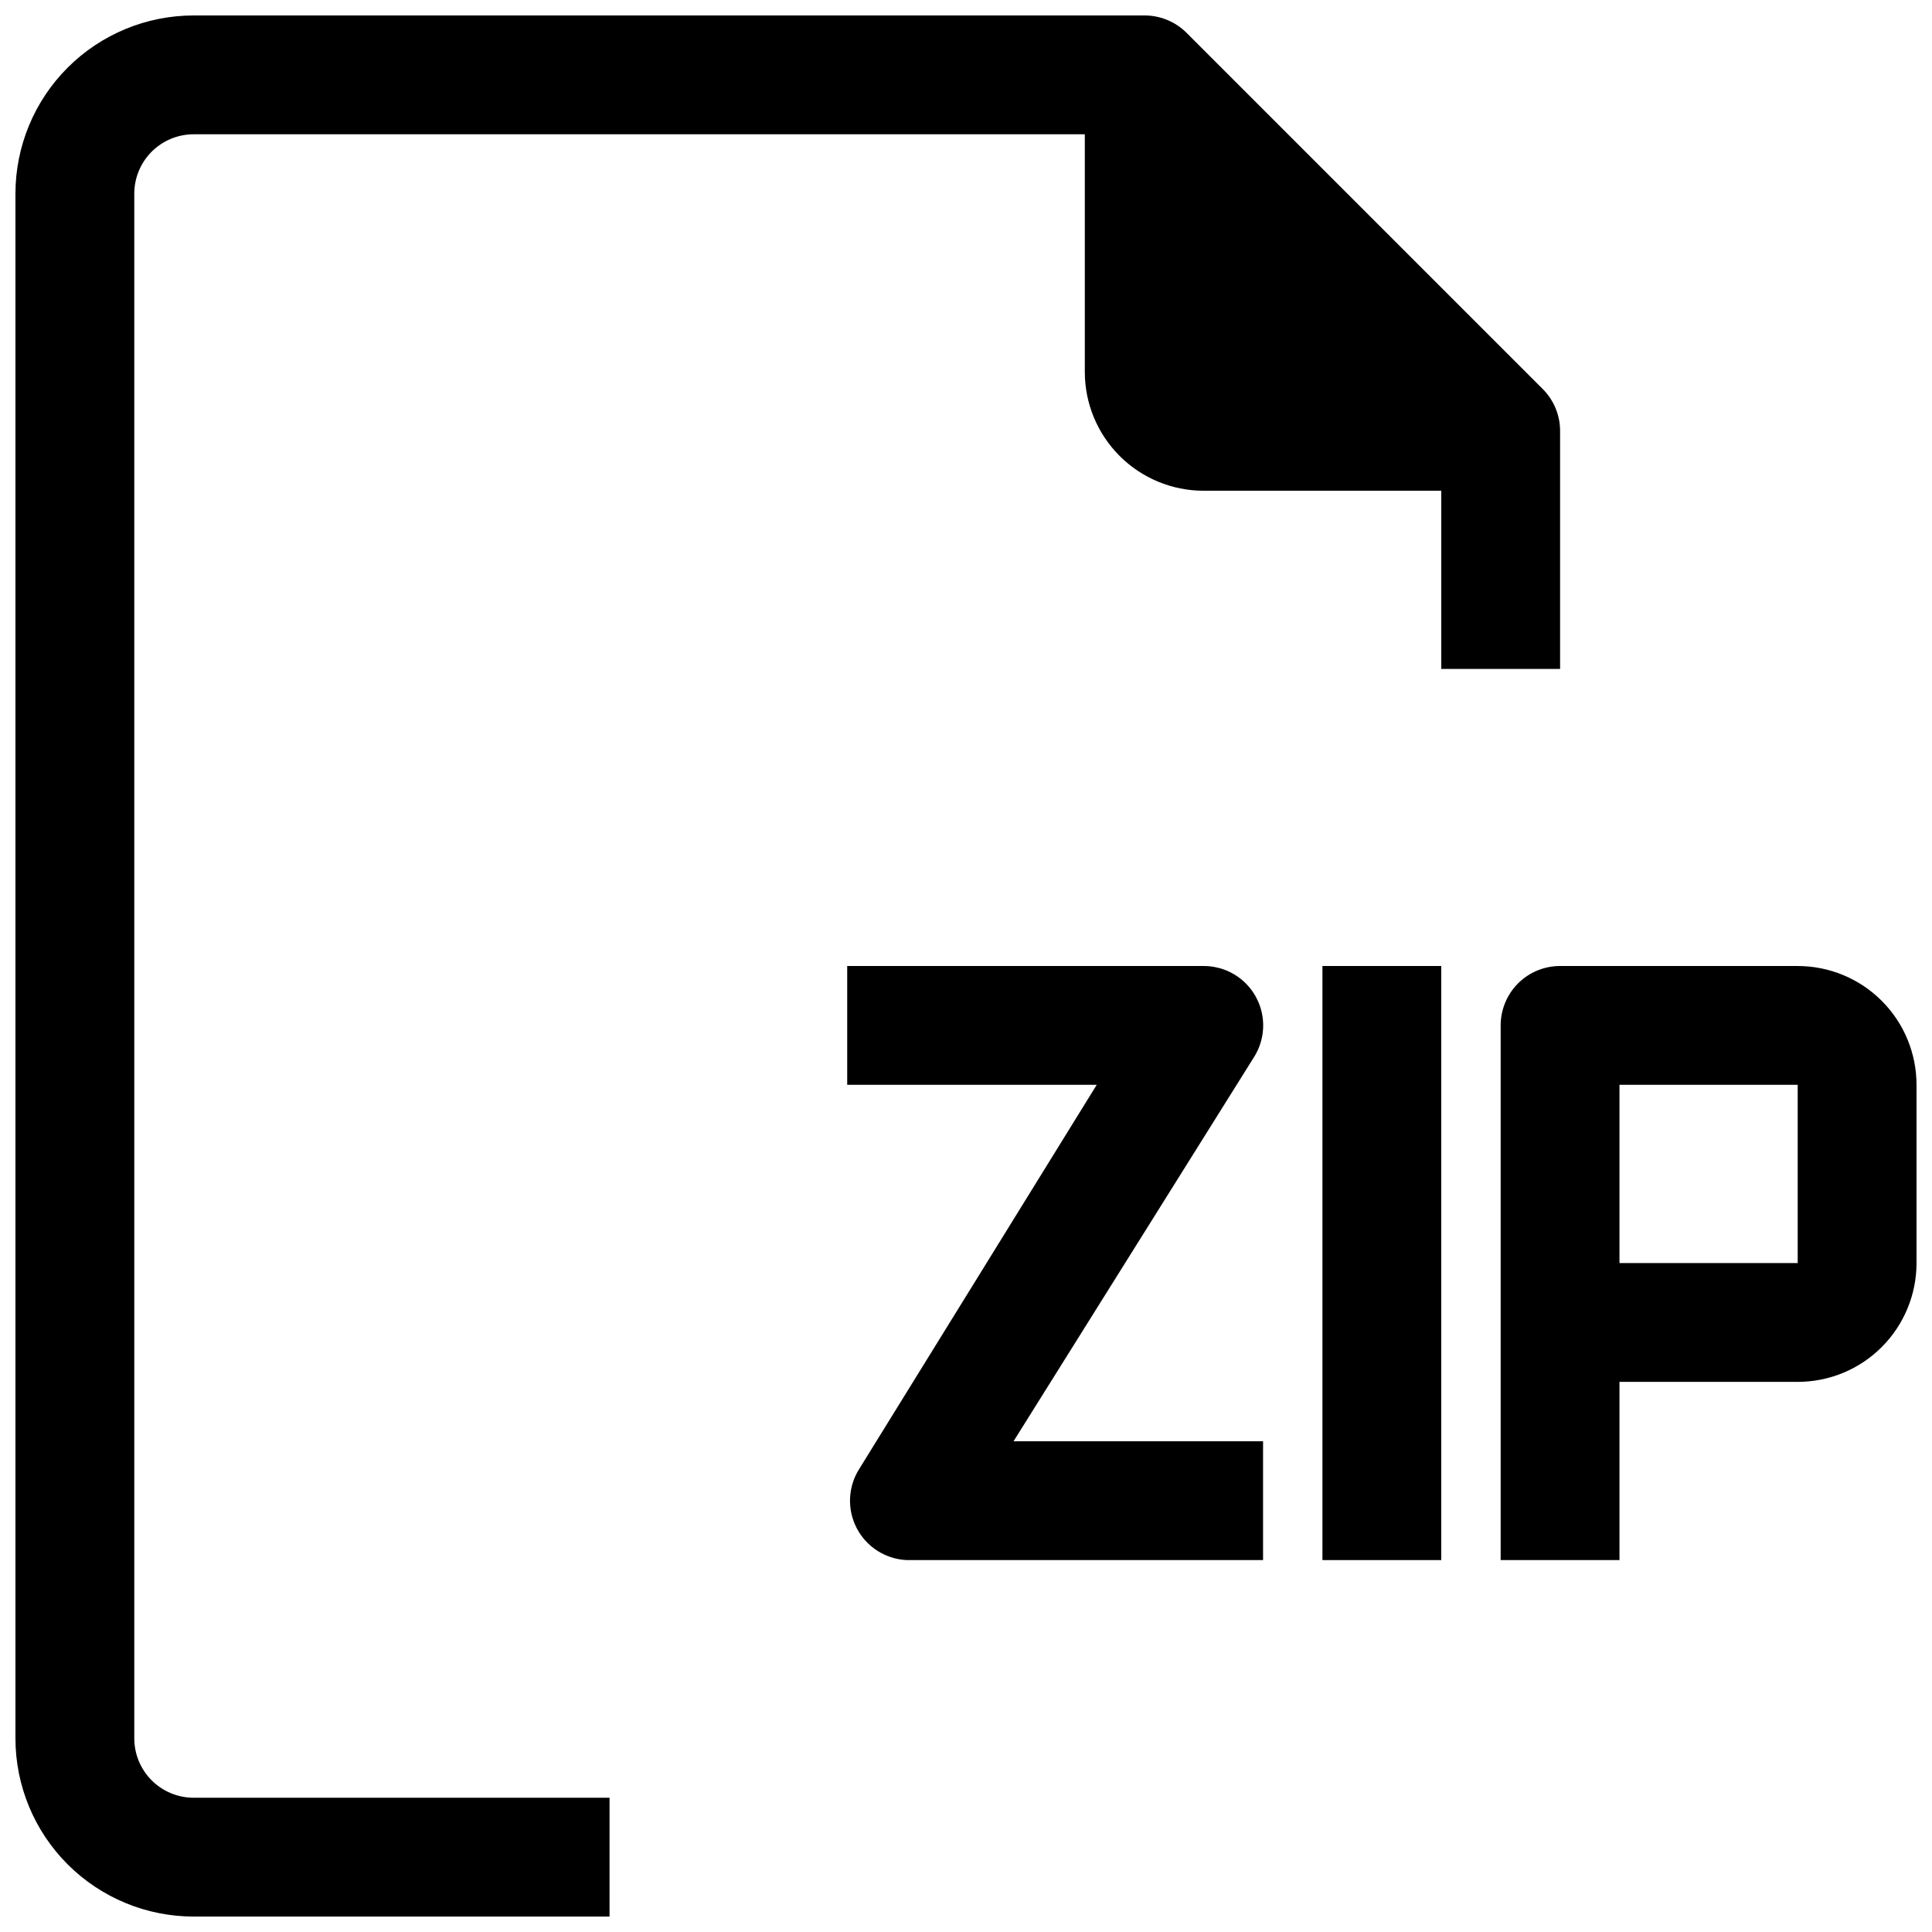
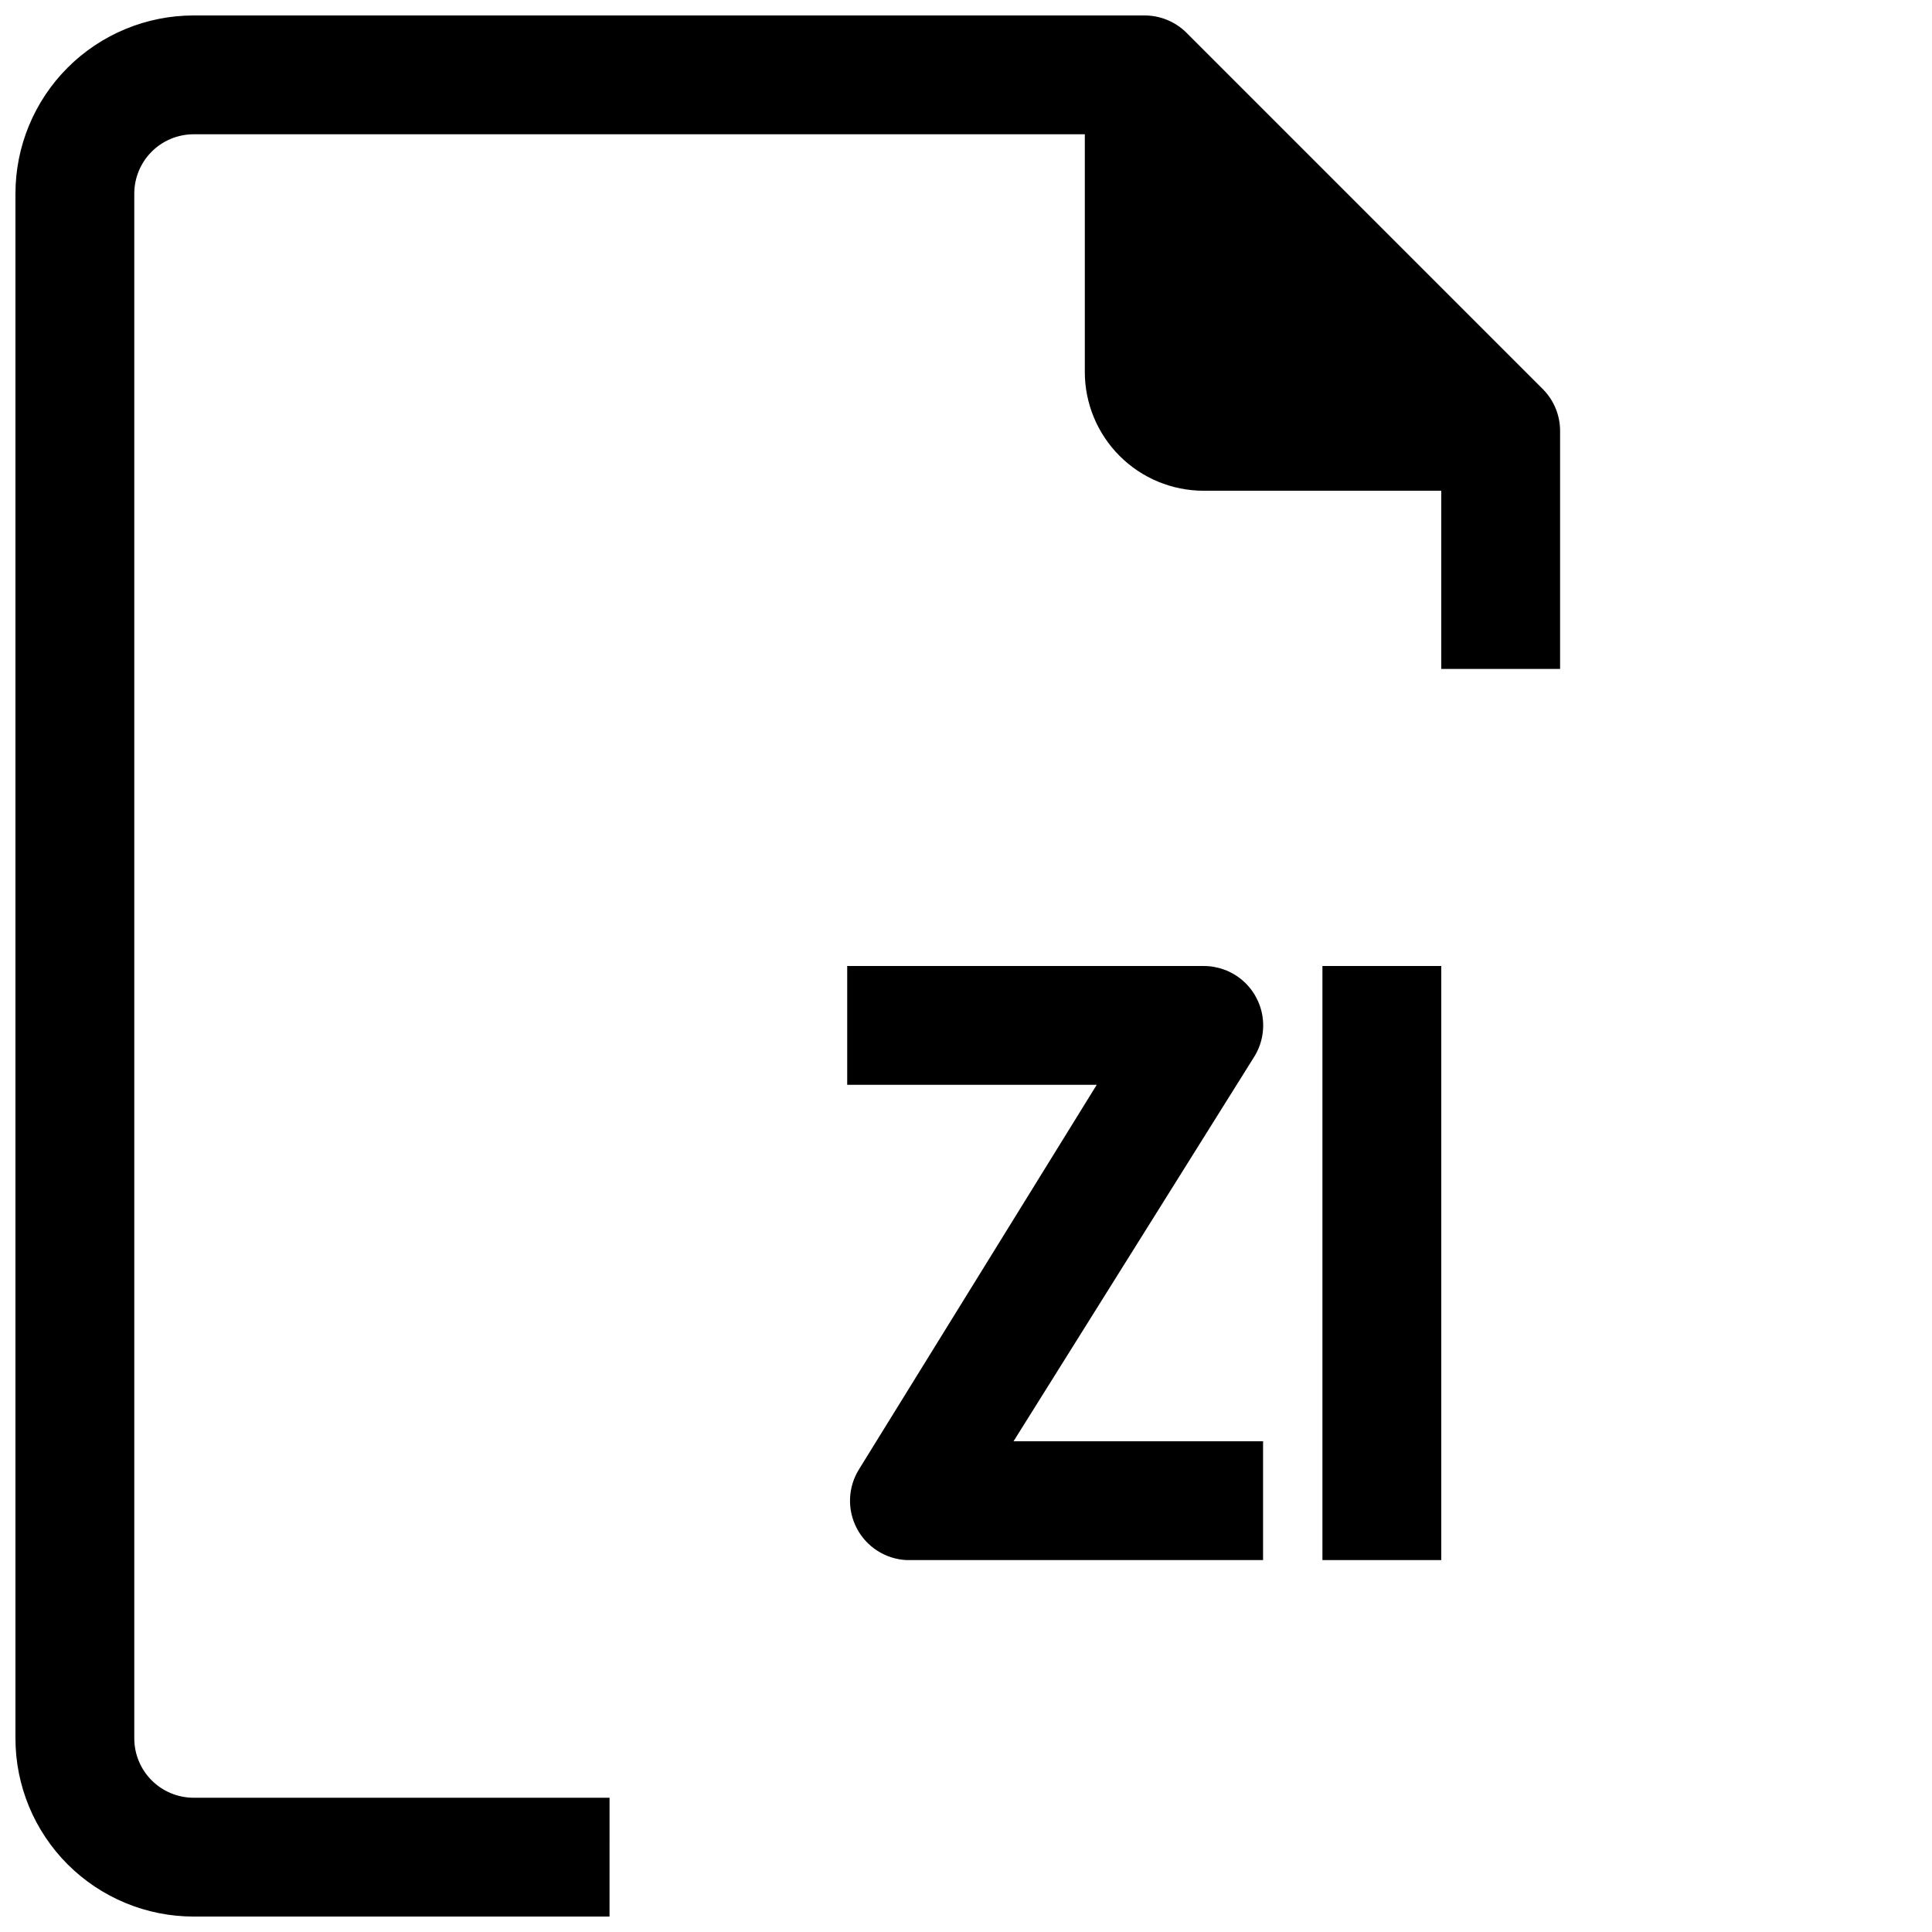
<svg xmlns="http://www.w3.org/2000/svg" width="800px" height="800px" version="1.1" viewBox="144 144 512 512">
  <defs>
    <clipPath id="b">
      <path d="m148.09 148.09h409.91v503.81h-409.91z" />
    </clipPath>
    <clipPath id="a">
-       <path d="m541 400h110.9v158h-110.9z" />
-     </clipPath>
+       </clipPath>
  </defs>
  <g clip-path="url(#b)">
    <path d="m557.44 321.28v-62.977c0.027-4.184-1.617-8.207-4.562-11.176l-94.465-94.465c-2.973-2.949-6.996-4.59-11.18-4.566h-251.91c-12.523 0-24.539 4.977-33.398 13.832-8.855 8.859-13.832 20.875-13.832 33.398v409.35c0 12.527 4.977 24.539 13.832 33.398 8.859 8.855 20.875 13.832 33.398 13.832h110.21l0.004-31.488h-110.21c-4.176 0-8.18-1.656-11.133-4.609-2.949-2.953-4.609-6.957-4.609-11.133v-409.35c0-4.176 1.66-8.18 4.609-11.133 2.953-2.949 6.957-4.609 11.133-4.609h236.16v62.977c0 8.352 3.316 16.359 9.223 22.266 5.902 5.906 13.914 9.223 22.266 9.223h62.977v47.23z" />
  </g>
  <g clip-path="url(#a)">
    <path d="m620.41 400h-62.977c-4.176 0-8.18 1.656-11.133 4.609-2.949 2.953-4.609 6.957-4.609 11.133v141.7h31.488v-47.23h47.23c8.352 0 16.363-3.316 22.266-9.223 5.906-5.906 9.223-13.914 9.223-22.266v-47.23c0-8.352-3.316-16.363-9.223-22.266-5.902-5.906-13.914-9.223-22.266-9.223zm0 78.719h-47.23v-47.23h47.23z" />
  </g>
  <path d="m494.46 400h31.488v157.44h-31.488z" />
  <path d="m476.36 424.09c2-3.195 2.785-7 2.215-10.727-0.57-3.723-2.457-7.121-5.32-9.574-2.859-2.449-6.508-3.793-10.273-3.785h-94.465v31.488h66.125l-62.977 101.86c-2.973 4.738-3.203 10.699-0.613 15.656 2.594 4.957 7.621 8.168 13.207 8.43h94.465v-31.488h-66.125z" />
</svg>